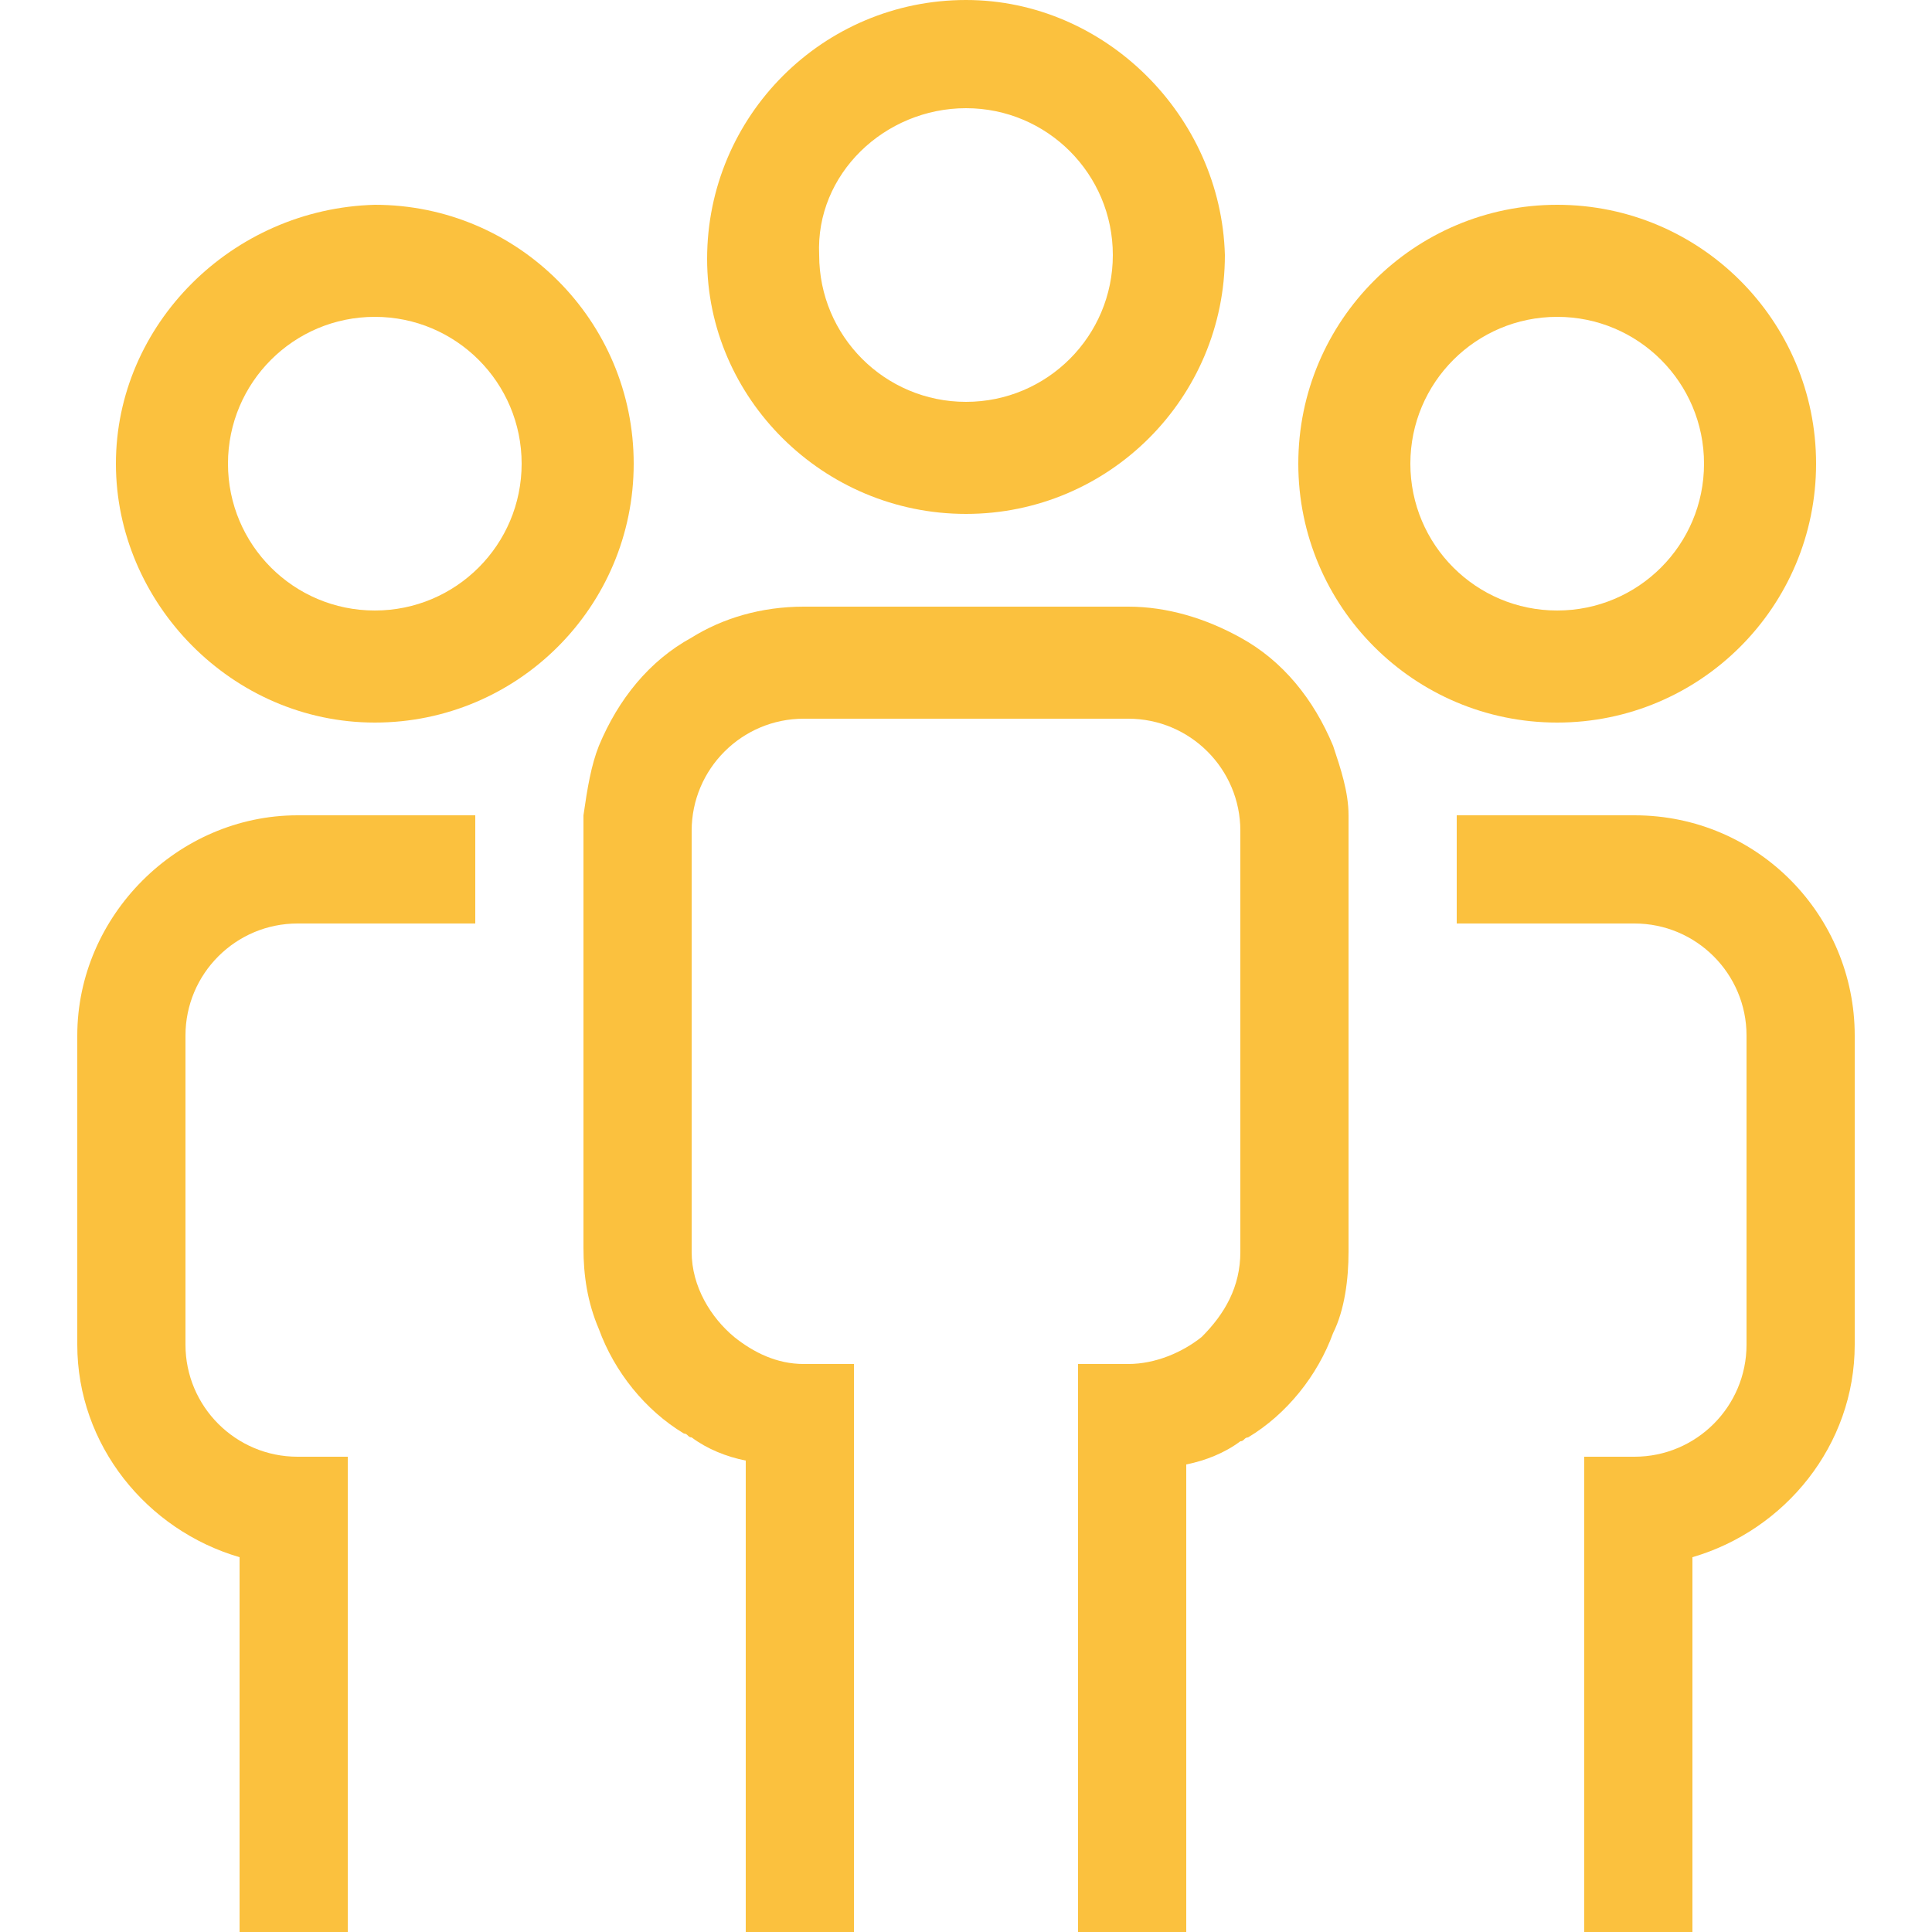
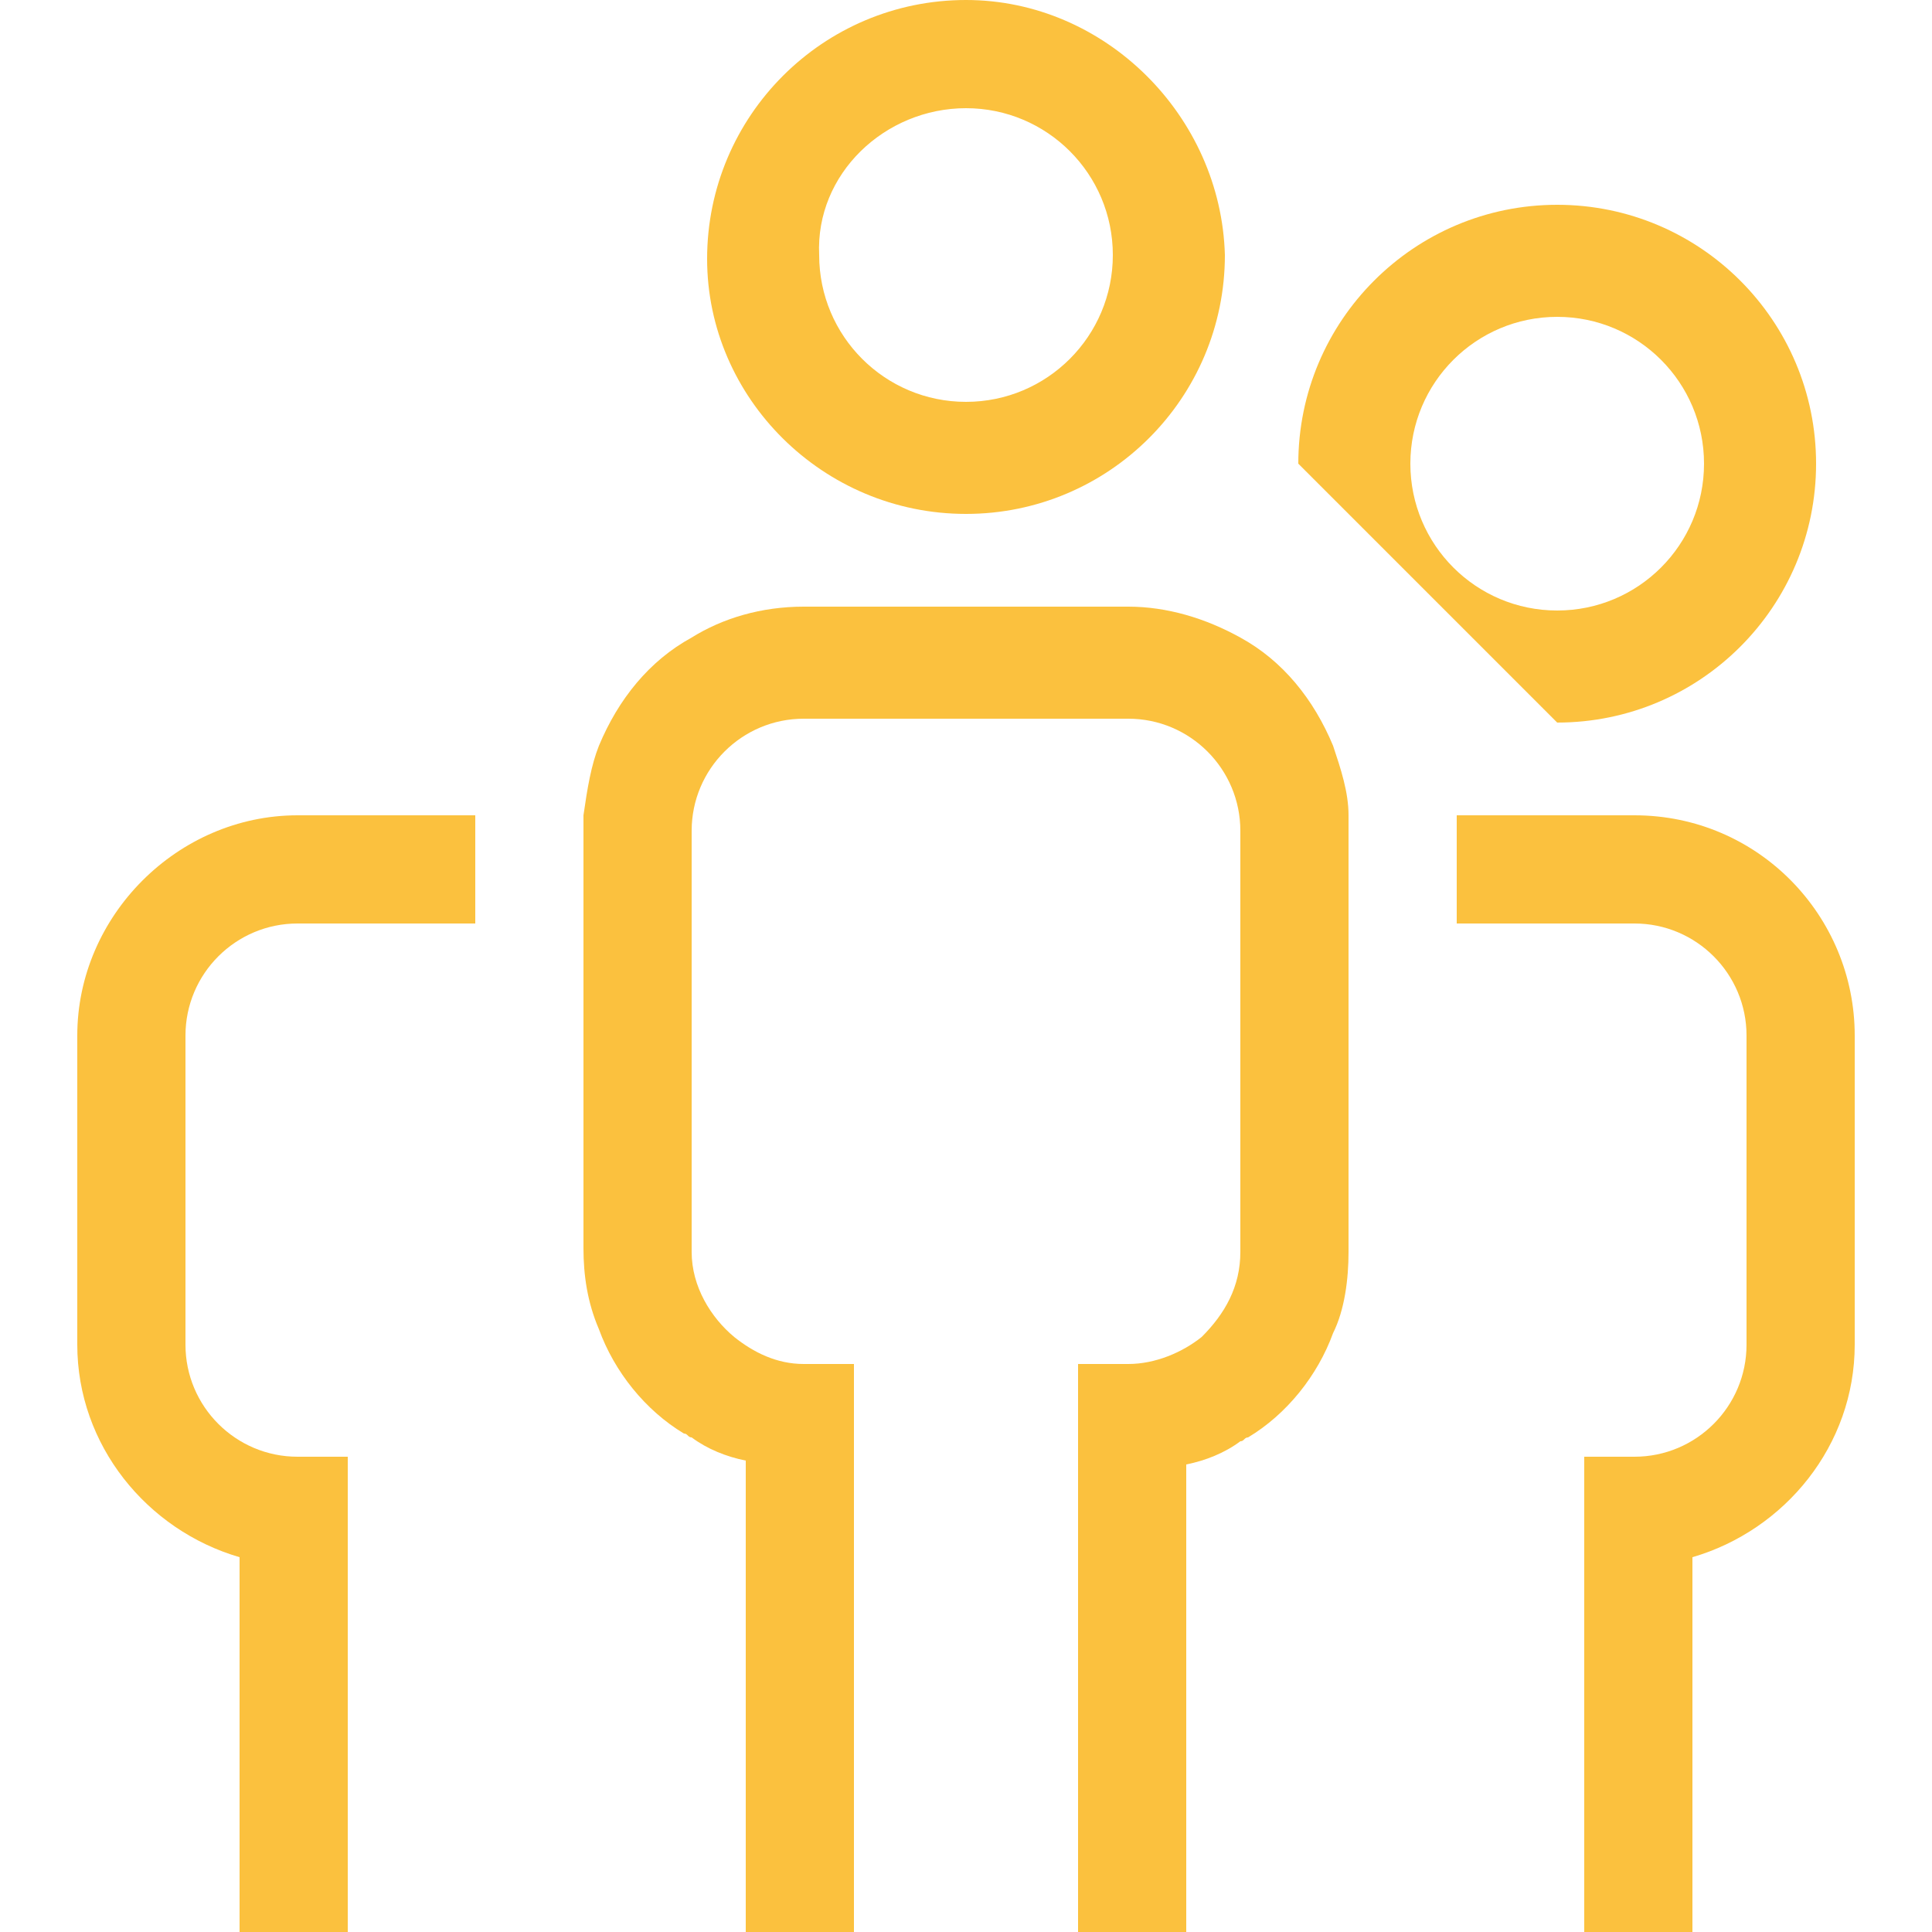
<svg xmlns="http://www.w3.org/2000/svg" version="1.1" id="Calque_1" x="0px" y="0px" viewBox="0 0 50 50" style="enable-background:new 0 0 50 50;" xml:space="preserve">
  <style type="text/css">
	.st0{fill:#FBC13E;}
</style>
  <g>
    <g>
      <path class="st0" d="M42.3,21.1h-4.6v2.8h4.6c1.6,0,2.9,1.3,2.9,2.9v8c0,1.6-1.3,2.9-2.9,2.9H41L41,50h2.8v-9.7    c2.4-0.7,4.2-2.9,4.2-5.5v-8C48,23.7,45.5,21.1,42.3,21.1z" />
      <path class="st0" d="M7.7,23.9h4.6v-2.8H7.7c-3.1,0-5.7,2.6-5.7,5.7v8c0,2.6,1.8,4.8,4.2,5.5V50H9l0-12.3H7.7    c-1.6,0-2.9-1.3-2.9-2.9v-8C4.8,25.2,6.1,23.9,7.7,23.9z" />
      <path class="st0" d="M34.9,21.1c0-0.6-0.2-1.2-0.4-1.8c-0.5-1.2-1.3-2.2-2.4-2.8c-0.9-0.5-1.9-0.8-2.9-0.8h-8.4    c-1.1,0-2.1,0.3-2.9,0.8c-1.1,0.6-1.9,1.6-2.4,2.8c-0.2,0.5-0.3,1.1-0.4,1.8c0,0.1,0,0.2,0,0.3v10.9c0,0.7,0.1,1.4,0.4,2.1    c0.4,1.1,1.2,2.1,2.2,2.7c0.1,0,0.1,0.1,0.2,0.1c0.4,0.3,0.9,0.5,1.4,0.6V50h2.8l0-14.7h-0.3h-1c-0.7,0-1.3-0.3-1.8-0.7    c-0.6-0.5-1.1-1.3-1.1-2.2V21.5c0,0,0,0,0,0c0-1.6,1.3-2.9,2.9-2.9h8.4c1.6,0,2.9,1.3,2.9,2.9c0,0,0,0,0,0v10.9    c0,0.9-0.4,1.6-1,2.2c-0.5,0.4-1.2,0.7-1.9,0.7h-0.9h-0.4l0,14.7h2.8V37.9c0.5-0.1,1-0.3,1.4-0.6c0.1,0,0.1-0.1,0.2-0.1    c1-0.6,1.8-1.6,2.2-2.7c0.3-0.6,0.4-1.4,0.4-2.1V21.5C34.9,21.3,34.9,21.2,34.9,21.1z" />
    </g>
    <path class="st0" d="M25,13.3c3.7,0,6.7-3,6.7-6.7C31.6,3,28.6,0,25,0c-3.7,0-6.7,3-6.7,6.7C18.3,10.3,21.3,13.3,25,13.3z M25,2.8   c2.1,0,3.8,1.7,3.8,3.8c0,2.1-1.7,3.8-3.8,3.8s-3.8-1.7-3.8-3.8C21.1,4.5,22.9,2.8,25,2.8z" />
-     <path class="st0" d="M40.3,18.7c3.7,0,6.7-3,6.7-6.7s-3-6.7-6.7-6.7c-3.7,0-6.7,3-6.7,6.7S36.6,18.7,40.3,18.7z M40.3,8.2   c2.1,0,3.8,1.7,3.8,3.8c0,2.1-1.7,3.8-3.8,3.8s-3.8-1.7-3.8-3.8C36.5,9.9,38.2,8.2,40.3,8.2z" />
-     <path class="st0" d="M9.7,18.7c3.7,0,6.7-3,6.7-6.7s-3-6.7-6.7-6.7C6,5.4,3,8.4,3,12S6,18.7,9.7,18.7z M9.7,8.2   c2.1,0,3.8,1.7,3.8,3.8c0,2.1-1.7,3.8-3.8,3.8c-2.1,0-3.8-1.7-3.8-3.8C5.9,9.9,7.6,8.2,9.7,8.2z" />
+     <path class="st0" d="M40.3,18.7c3.7,0,6.7-3,6.7-6.7s-3-6.7-6.7-6.7c-3.7,0-6.7,3-6.7,6.7z M40.3,8.2   c2.1,0,3.8,1.7,3.8,3.8c0,2.1-1.7,3.8-3.8,3.8s-3.8-1.7-3.8-3.8C36.5,9.9,38.2,8.2,40.3,8.2z" />
  </g>
</svg>